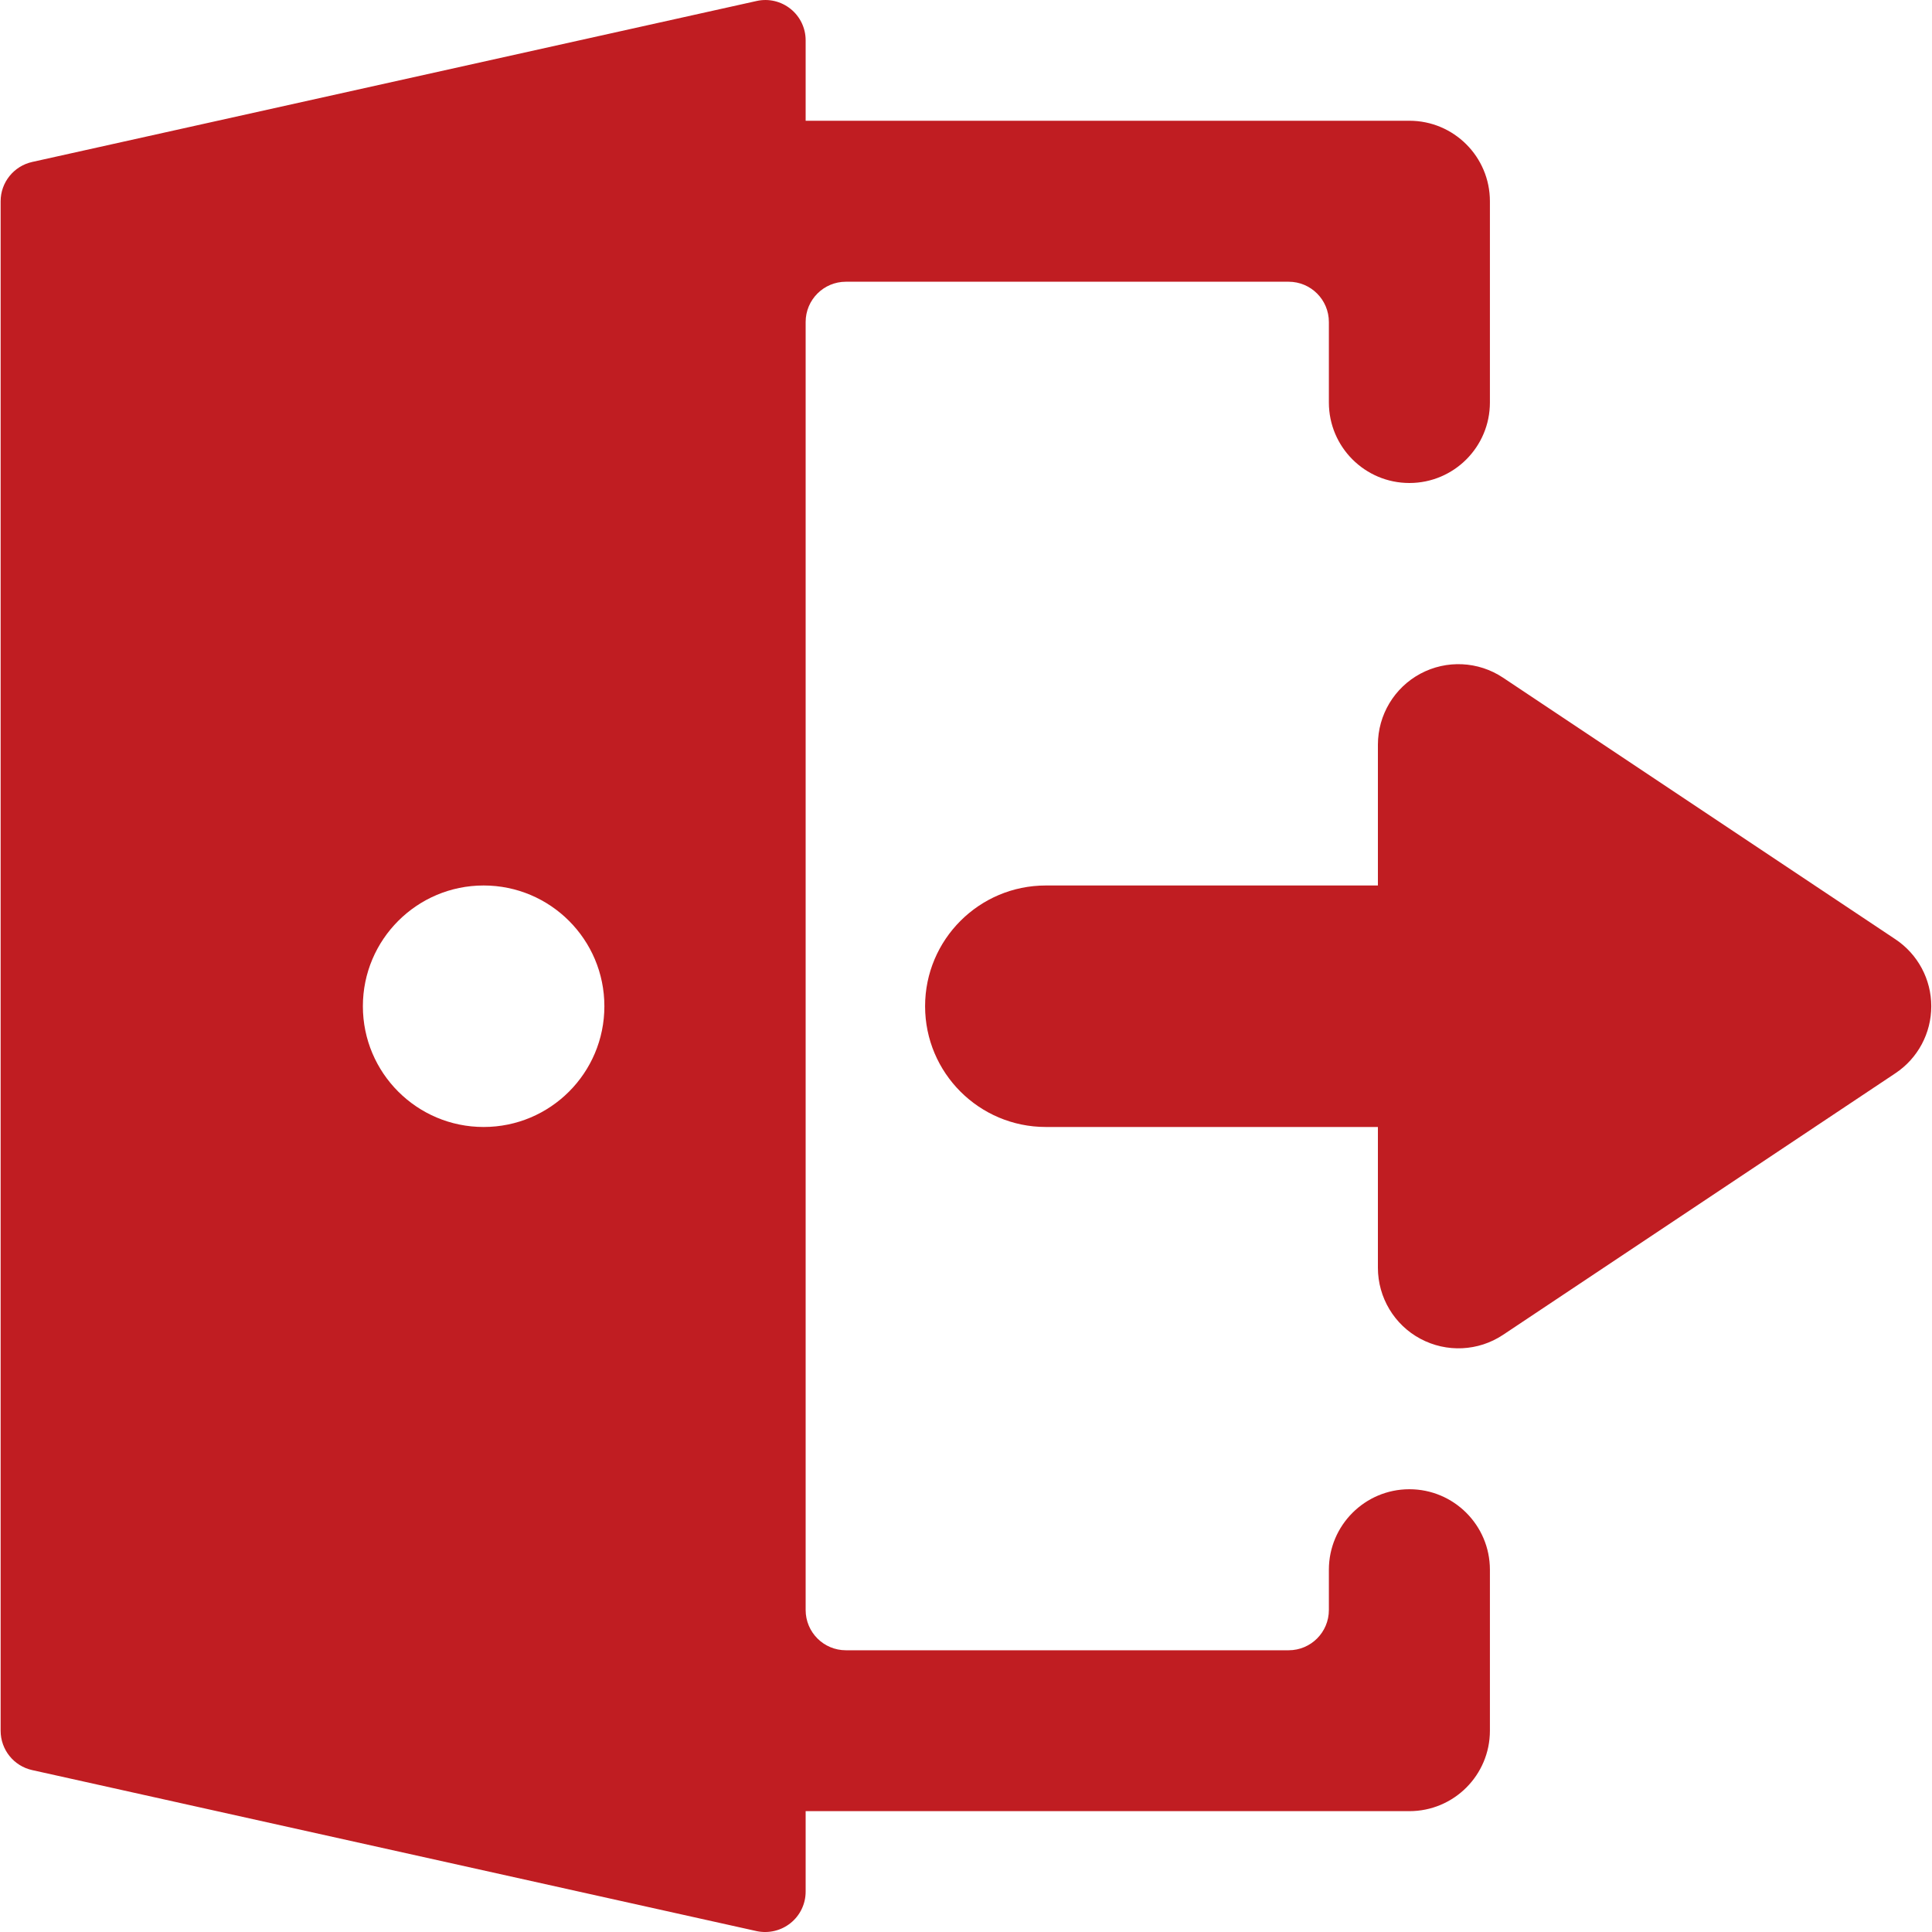
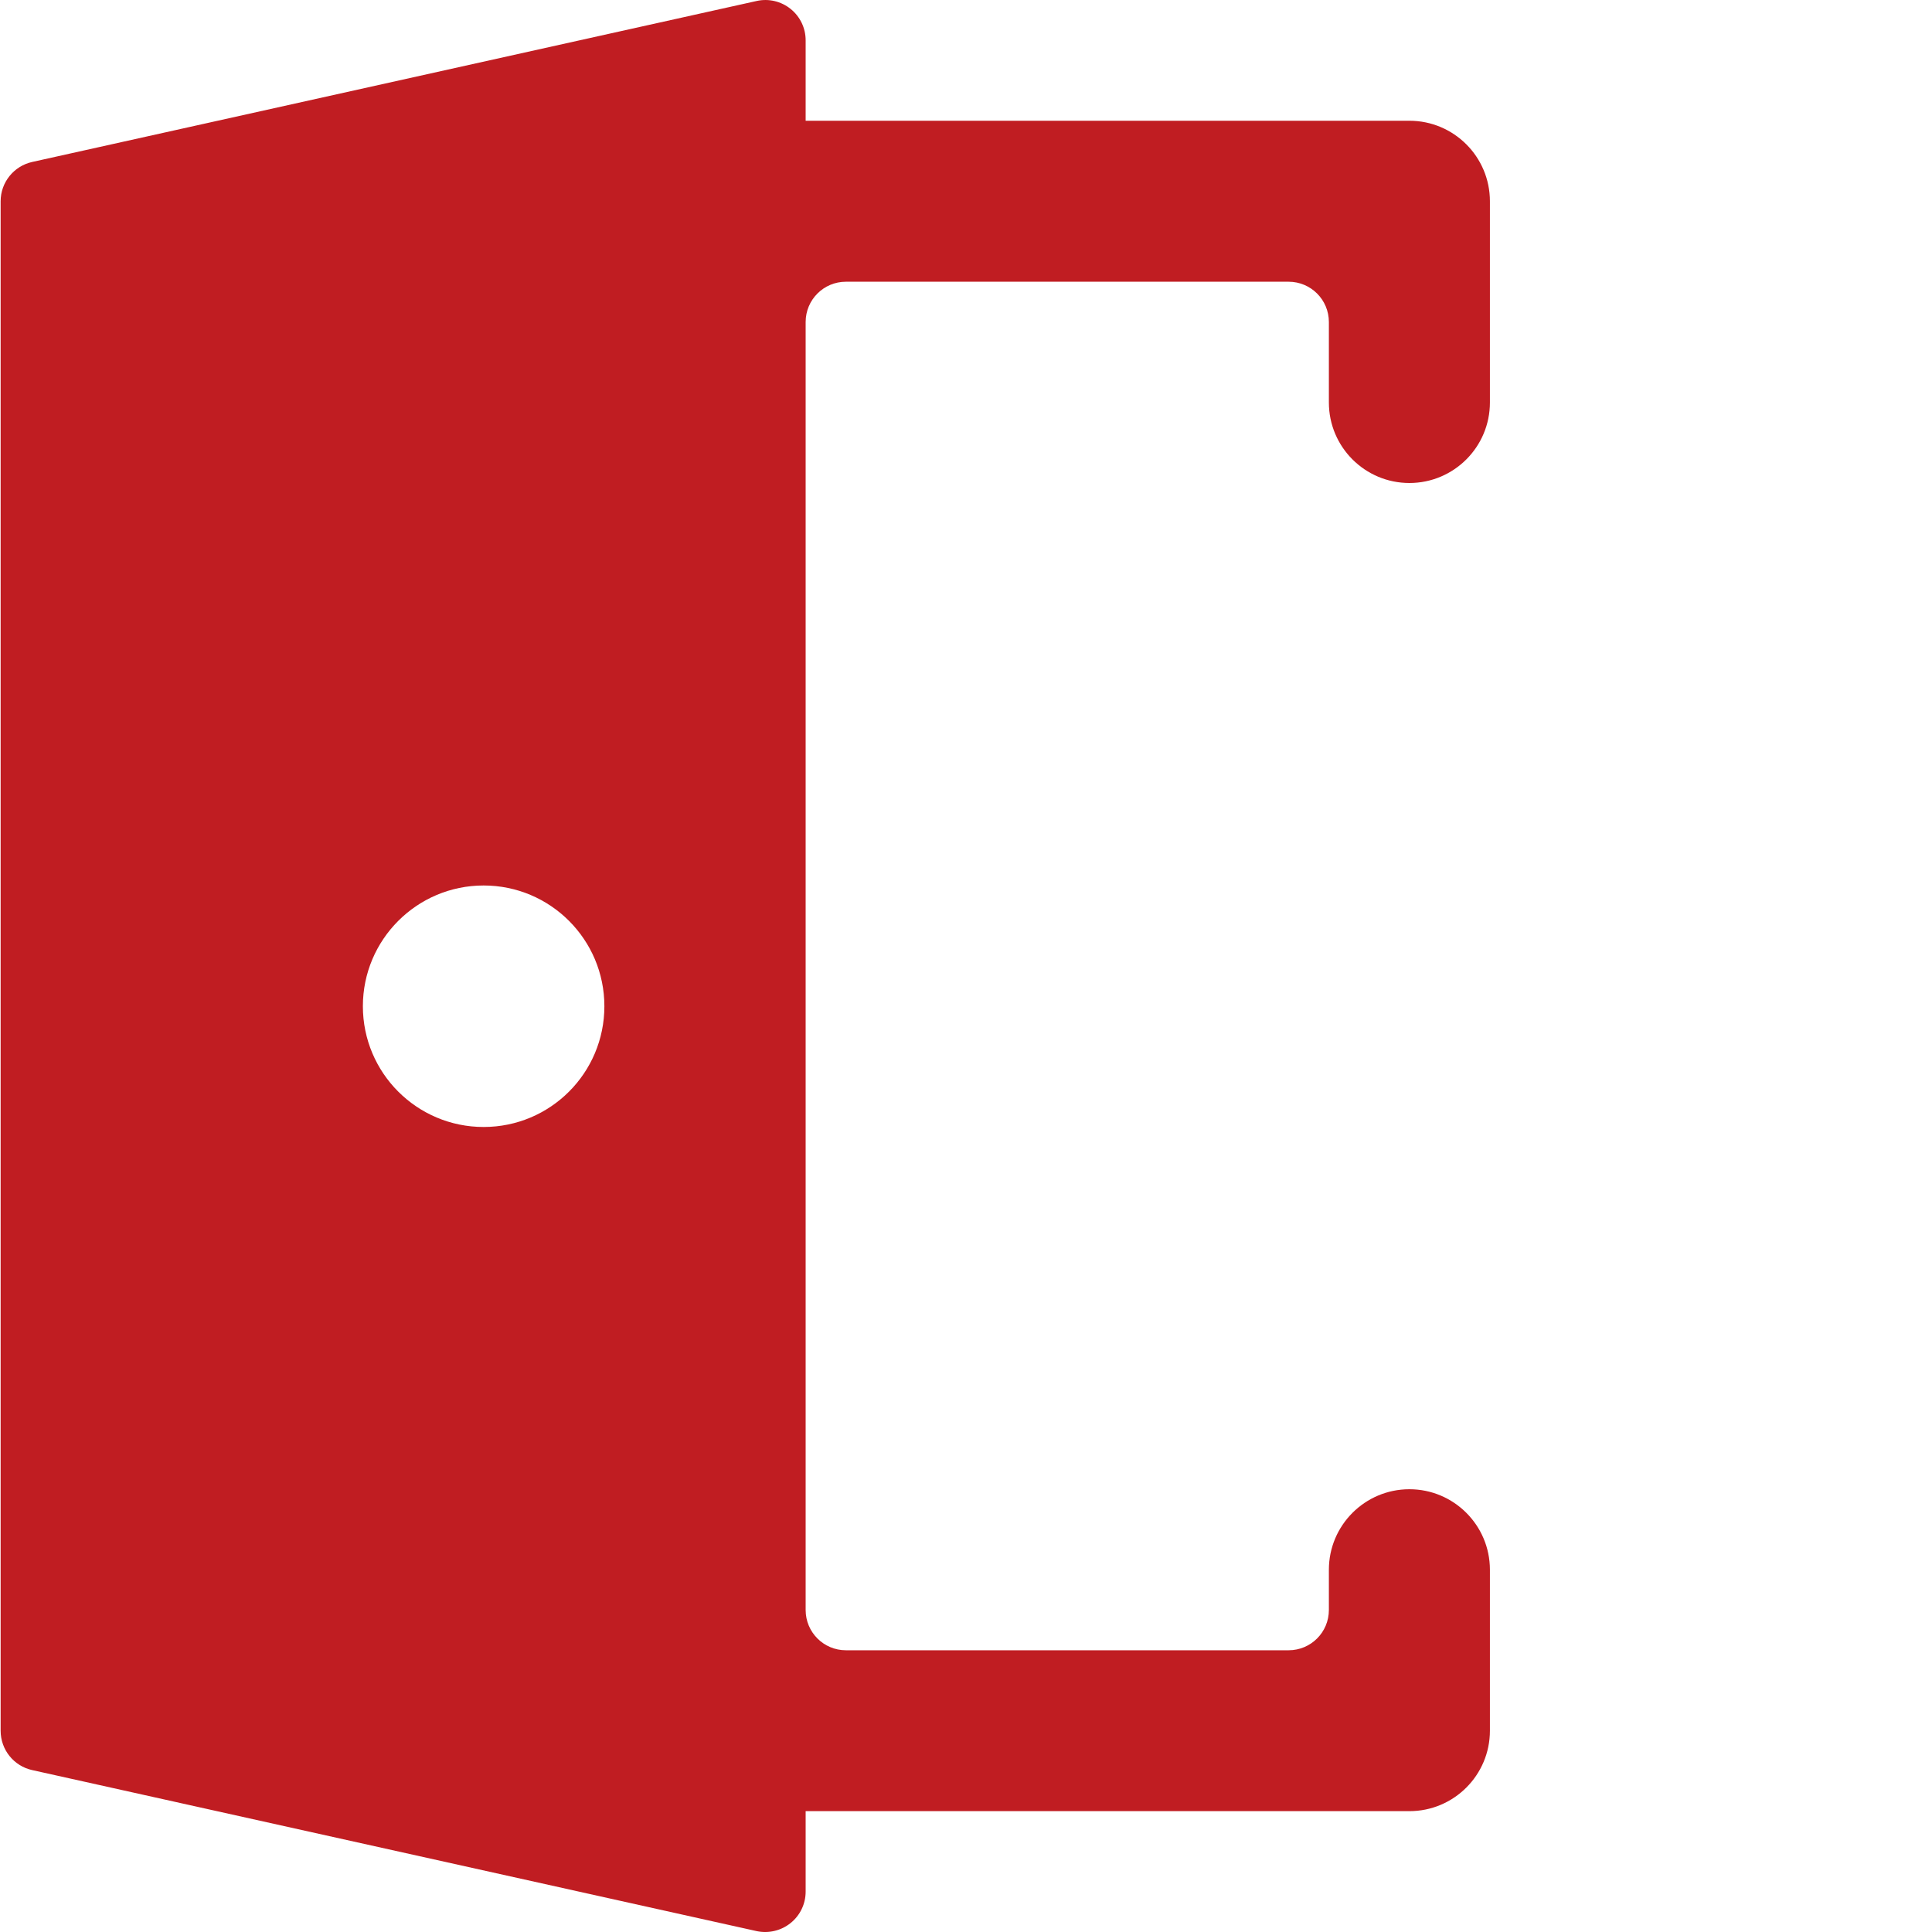
<svg xmlns="http://www.w3.org/2000/svg" width="40px" height="40px" viewBox="0 0 40 40" version="1.1">
  <title>logout-2@1x</title>
  <g id="🎨-Redesign-07.12.2020" stroke="none" stroke-width="1" fill="none" fill-rule="evenodd">
    <g id="Landingpag-Redesign-01.12" transform="translate(-532, -5119)" fill="#C01D22" fill-rule="nonzero">
      <g id="Section/Leistungen" transform="translate(0, 4420)">
        <g id="Group-10---2" transform="translate(460, 623)">
          <g id="Group-6" transform="translate(0, 76)">
            <g id="logout-2" transform="translate(72, 0)">
              <path d="M29.18,30.833 C28.26,30.833 27.513,31.58 27.513,32.5 L27.513,33.333 C27.513,33.794 27.14,34.167 26.68,34.167 L17.513,34.167 C17.053,34.167 16.68,33.794 16.68,33.333 L16.68,6.667 C16.68,6.206 17.053,5.833 17.513,5.833 L26.68,5.833 C27.14,5.833 27.513,6.206 27.513,6.667 L27.513,8.333 C27.513,9.254 28.26,10 29.18,10 C30.1,10 30.847,9.254 30.847,8.333 L30.847,4.167 C30.847,3.246 30.1,2.5 29.18,2.5 L16.68,2.5 L16.68,0.833 C16.68,0.581 16.565,0.342 16.368,0.184 C16.171,0.026 15.913,-0.035 15.667,0.02 L0.667,3.353 C0.285,3.438 0.013,3.776 0.013,4.167 L0.013,35.833 C0.013,36.225 0.285,36.564 0.667,36.648 L15.667,39.982 C15.914,40.034 16.171,39.973 16.368,39.815 C16.565,39.657 16.68,39.418 16.68,39.165 L16.68,37.498 L29.18,37.498 C30.1,37.498 30.847,36.752 30.847,35.832 L30.847,32.498 C30.846,31.579 30.1,30.833 29.18,30.833 L29.18,30.833 Z M12.513,20.833 C12.513,22.214 11.394,23.333 10.013,23.333 C8.633,23.333 7.513,22.214 7.513,20.833 C7.513,19.453 8.633,18.333 10.013,18.333 C11.394,18.333 12.513,19.453 12.513,20.833 L12.513,20.833 Z" id="Shape" />
-               <path d="M39.243,19.447 L31.118,14.03 C30.607,13.69 29.95,13.658 29.408,13.948 C28.867,14.238 28.529,14.802 28.528,15.417 L28.528,18.333 L21.653,18.333 C20.273,18.333 19.153,19.453 19.153,20.833 C19.153,22.214 20.273,23.333 21.653,23.333 L28.528,23.333 L28.528,26.25 C28.529,26.864 28.867,27.429 29.408,27.718 C29.95,28.008 30.607,27.977 31.118,27.637 L39.243,22.22 C39.707,21.911 39.985,21.391 39.985,20.833 C39.985,20.276 39.707,19.756 39.243,19.447 L39.243,19.447 Z" id="Path" />
            </g>
          </g>
        </g>
      </g>
    </g>
  </g>
</svg>